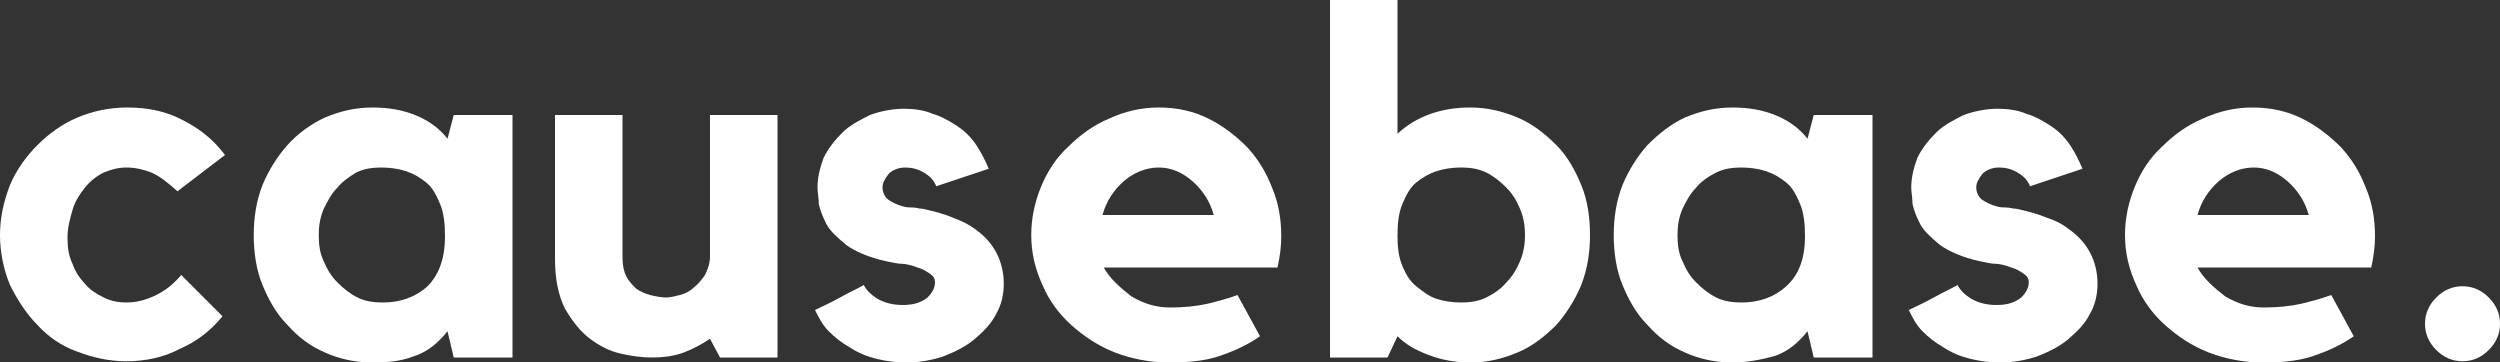
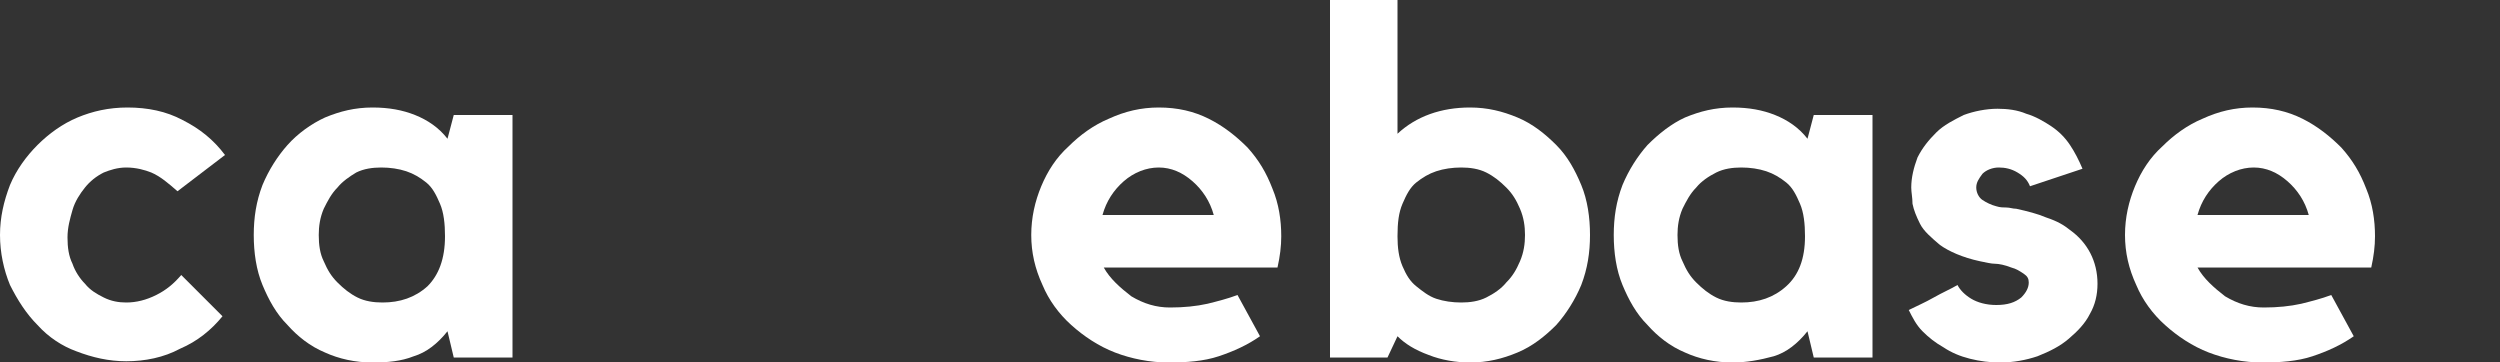
<svg xmlns="http://www.w3.org/2000/svg" version="1.0" id="Layer_1" x="0px" y="0px" viewBox="0 0 200 29" style="enable-background:new 0 0 200 29;" xml:space="preserve">
  <rect x="0" y="0" width="200" height="29" fill="#333333" stroke="none" />
  <style type="text/css">
	.st0{fill:#FFFFFF;}
</style>
  <g>
    <path class="st0" d="M10.1,13.4c-0.7,0-1.3,0.2-1.8,0.4c-0.6,0.3-1.1,0.7-1.5,1.2c-0.4,0.5-0.8,1.1-1,1.8c-0.2,0.7-0.4,1.4-0.4,2.2   c0,0.8,0.1,1.5,0.4,2.1c0.2,0.6,0.6,1.2,1,1.6c0.4,0.5,0.9,0.8,1.5,1.1c0.6,0.3,1.2,0.4,1.8,0.4c0.8,0,1.6-0.2,2.4-0.6   c0.8-0.4,1.4-0.9,2-1.6l3.3,3.3c-0.9,1.1-2,2-3.4,2.6c-1.3,0.7-2.8,1-4.3,1c-1.4,0-2.7-0.3-4-0.8C5,27.7,3.9,27,3,26   c-0.9-0.9-1.6-2-2.2-3.2c-0.5-1.2-0.8-2.6-0.8-4c0-1.4,0.3-2.7,0.8-4c0.5-1.2,1.3-2.3,2.2-3.2c0.9-0.9,2-1.7,3.2-2.2   c1.2-0.5,2.5-0.8,4-0.8c1.6,0,3.1,0.3,4.4,1c1.4,0.7,2.5,1.6,3.4,2.8l-3.8,2.9c-0.8-0.7-1.4-1.2-2.1-1.5   C11.6,13.6,10.9,13.4,10.1,13.4z" />
    <path class="st0" d="M41,9.2v19.4h-4.7l-0.5-2.1c-0.8,1-1.7,1.7-2.7,2C32.1,28.9,31,29,29.8,29c-1.4,0-2.7-0.3-3.8-0.8   c-1.2-0.5-2.2-1.3-3-2.2c-0.9-0.9-1.5-2-2-3.2c-0.5-1.2-0.7-2.6-0.7-4c0-1.4,0.2-2.7,0.7-4c0.5-1.2,1.2-2.3,2-3.2s1.9-1.7,3-2.2   c1.2-0.5,2.4-0.8,3.8-0.8c1.3,0,2.4,0.2,3.4,0.6c1,0.4,1.9,1,2.6,1.9l0.5-1.9H41z M35.6,18.9c0-1-0.1-1.9-0.4-2.6   c-0.3-0.7-0.6-1.3-1.1-1.7c-0.5-0.4-1-0.7-1.6-0.9c-0.6-0.2-1.3-0.3-2-0.3c-0.7,0-1.4,0.1-2,0.4C28,14.1,27.4,14.5,27,15   c-0.5,0.5-0.8,1.1-1.1,1.7c-0.3,0.7-0.4,1.4-0.4,2.1c0,0.8,0.1,1.5,0.4,2.1c0.3,0.7,0.6,1.2,1.1,1.7c0.5,0.5,1,0.9,1.6,1.2   c0.6,0.3,1.3,0.4,2,0.4c1.4,0,2.6-0.4,3.6-1.3C35.1,22,35.6,20.7,35.6,18.9z" />
-     <path class="st0" d="M56.8,9.2h5.4v19.4h-4.6l-0.8-1.5c-0.6,0.4-1.3,0.8-2.1,1.1c-0.8,0.3-1.7,0.4-2.6,0.4c-0.7,0-1.5-0.1-2.4-0.3   c-0.9-0.2-1.7-0.6-2.5-1.2c-0.8-0.6-1.4-1.4-2-2.4c-0.5-1-0.8-2.3-0.8-4V9.2h5.4v11.4c0,0.6,0.1,1.1,0.3,1.5c0.2,0.4,0.5,0.7,0.8,1   c0.3,0.2,0.7,0.4,1.1,0.5c0.4,0.1,0.9,0.2,1.3,0.2c0.3,0,0.7-0.1,1.1-0.2c0.4-0.1,0.8-0.3,1.1-0.6c0.4-0.3,0.6-0.6,0.9-1   c0.2-0.4,0.4-0.9,0.4-1.5V9.2z" />
-     <path class="st0" d="M78.1,18.4c1.4,1,2.2,2.5,2.2,4.3c0,0.9-0.2,1.7-0.6,2.4c-0.4,0.8-1,1.4-1.7,2c-0.7,0.6-1.5,1-2.5,1.4   c-0.9,0.3-1.9,0.5-3,0.5c-0.8,0-1.6-0.1-2.4-0.3c-0.8-0.2-1.5-0.5-2.1-0.9c-0.7-0.4-1.2-0.8-1.7-1.3c-0.5-0.5-0.8-1.1-1.1-1.7   c0.6-0.3,1.3-0.6,2-1c0.7-0.4,1.4-0.7,1.9-1c0.2,0.4,0.6,0.8,1.1,1.1c0.5,0.3,1.2,0.5,2,0.5c0.9,0,1.5-0.2,2-0.6   c0.4-0.4,0.6-0.8,0.6-1.2c0-0.3-0.1-0.5-0.4-0.7c-0.3-0.2-0.6-0.4-1-0.5c-0.5-0.2-1-0.3-1.3-0.3c-0.3,0-0.7-0.1-1.2-0.2   c-1.4-0.3-2.5-0.8-3.2-1.3c-0.7-0.6-1.3-1.1-1.6-1.7c-0.3-0.6-0.5-1.1-0.6-1.6c0-0.5-0.1-0.9-0.1-1.3c0-0.8,0.2-1.6,0.5-2.4   c0.4-0.8,0.9-1.4,1.5-2c0.6-0.6,1.4-1,2.2-1.4c0.8-0.3,1.8-0.5,2.7-0.5c0.8,0,1.6,0.1,2.3,0.4c0.7,0.2,1.4,0.6,2,1   c0.6,0.4,1.1,0.9,1.5,1.5c0.4,0.6,0.7,1.2,1,1.9l-4.2,1.4c-0.2-0.5-0.5-0.8-1-1.1c-0.5-0.3-1-0.4-1.5-0.4s-1,0.2-1.3,0.5   c-0.3,0.4-0.5,0.7-0.5,1.1c0,0.4,0.2,0.8,0.5,1c0.3,0.2,0.7,0.4,1.1,0.5c0.3,0.1,0.6,0.1,0.8,0.1c0.3,0,0.5,0.1,0.8,0.1   c0.9,0.2,1.7,0.4,2.4,0.7C77,17.7,77.6,18,78.1,18.4z" />
    <path class="st0" d="M92.7,8.6c1.5,0,2.8,0.3,4,0.9c1.2,0.6,2.2,1.4,3.1,2.3c0.9,1,1.5,2,2,3.3c0.5,1.2,0.7,2.5,0.7,3.8   c0,0.8-0.1,1.6-0.3,2.5H88.3c0.5,0.9,1.3,1.6,2.2,2.3c1,0.6,2,0.9,3.1,0.9c1.1,0,2.1-0.1,3-0.3c0.8-0.2,1.6-0.4,2.4-0.7l1.8,3.3   c-1,0.7-2.1,1.2-3.3,1.6c-1.2,0.4-2.6,0.5-4,0.5c-1.5,0-3-0.3-4.3-0.8c-1.3-0.5-2.5-1.3-3.5-2.2c-1-0.9-1.8-2-2.3-3.2   c-0.6-1.3-0.9-2.6-0.9-4c0-1.4,0.3-2.7,0.8-3.9c0.5-1.2,1.2-2.3,2.2-3.2c0.9-0.9,2-1.7,3.2-2.2C90,8.9,91.3,8.6,92.7,8.6z    M97.1,17.2c-0.3-1.1-0.9-2-1.7-2.7c-0.8-0.7-1.7-1.1-2.7-1.1c-1,0-2,0.4-2.8,1.1c-0.8,0.7-1.4,1.6-1.7,2.7H97.1z" />
    <path class="st0" d="M117.6,8.6c1.4,0,2.6,0.3,3.8,0.8c1.2,0.5,2.2,1.3,3.1,2.2s1.5,2,2,3.2c0.5,1.2,0.7,2.6,0.7,4   c0,1.4-0.2,2.7-0.7,4c-0.5,1.2-1.2,2.3-2,3.2c-0.9,0.9-1.9,1.7-3.1,2.2c-1.2,0.5-2.4,0.8-3.8,0.8c-1.1,0-2.3-0.2-3.3-0.6   c-1.1-0.4-1.9-0.9-2.5-1.5l-0.8,1.7h-4.6V0h5.4v10.7C113.3,9.3,115.3,8.6,117.6,8.6z M116.9,24.2c0.7,0,1.4-0.1,2-0.4   c0.6-0.3,1.2-0.7,1.6-1.2c0.5-0.5,0.8-1,1.1-1.7c0.3-0.7,0.4-1.4,0.4-2.1c0-0.7-0.1-1.4-0.4-2.1c-0.3-0.7-0.6-1.2-1.1-1.7   c-0.5-0.5-1-0.9-1.6-1.2s-1.3-0.4-2-0.4c-0.7,0-1.4,0.1-2,0.3c-0.6,0.2-1.1,0.5-1.6,0.9c-0.5,0.4-0.8,1-1.1,1.7   c-0.3,0.7-0.4,1.5-0.4,2.6c0,0.9,0.1,1.7,0.4,2.4c0.3,0.7,0.6,1.2,1.1,1.6c0.5,0.4,1,0.8,1.6,1C115.5,24.1,116.2,24.2,116.9,24.2z" />
    <path class="st0" d="M149.8,9.2v19.4h-4.7l-0.5-2.1c-0.8,1-1.7,1.7-2.7,2c-1.1,0.3-2.2,0.5-3.3,0.5c-1.4,0-2.7-0.3-3.8-0.8   c-1.2-0.5-2.2-1.3-3-2.2c-0.9-0.9-1.5-2-2-3.2c-0.5-1.2-0.7-2.6-0.7-4c0-1.4,0.2-2.7,0.7-4c0.5-1.2,1.2-2.3,2-3.2   c0.9-0.9,1.9-1.7,3-2.2c1.2-0.5,2.4-0.8,3.8-0.8c1.3,0,2.4,0.2,3.4,0.6c1,0.4,1.9,1,2.6,1.9l0.5-1.9H149.8z M144.4,18.9   c0-1-0.1-1.9-0.4-2.6c-0.3-0.7-0.6-1.3-1.1-1.7c-0.5-0.4-1-0.7-1.6-0.9c-0.6-0.2-1.3-0.3-2-0.3s-1.4,0.1-2,0.4   c-0.6,0.3-1.2,0.7-1.6,1.2c-0.5,0.5-0.8,1.1-1.1,1.7c-0.3,0.7-0.4,1.4-0.4,2.1c0,0.8,0.1,1.5,0.4,2.1c0.3,0.7,0.6,1.2,1.1,1.7   c0.5,0.5,1,0.9,1.6,1.2c0.6,0.3,1.3,0.4,2,0.4c1.4,0,2.6-0.4,3.6-1.3C143.9,22,144.4,20.7,144.4,18.9z" />
    <path class="st0" d="M165.6,18.4c1.4,1,2.2,2.5,2.2,4.3c0,0.9-0.2,1.7-0.6,2.4c-0.4,0.8-1,1.4-1.7,2c-0.7,0.6-1.5,1-2.5,1.4   c-0.9,0.3-1.9,0.5-3,0.5c-0.8,0-1.6-0.1-2.4-0.3c-0.8-0.2-1.5-0.5-2.1-0.9c-0.7-0.4-1.2-0.8-1.7-1.3c-0.5-0.5-0.8-1.1-1.1-1.7   c0.6-0.3,1.3-0.6,2-1c0.7-0.4,1.4-0.7,1.9-1c0.2,0.4,0.6,0.8,1.1,1.1c0.5,0.3,1.2,0.5,2,0.5c0.9,0,1.5-0.2,2-0.6   c0.4-0.4,0.6-0.8,0.6-1.2c0-0.3-0.1-0.5-0.4-0.7c-0.3-0.2-0.6-0.4-1-0.5c-0.5-0.2-1-0.3-1.3-0.3c-0.3,0-0.7-0.1-1.2-0.2   c-1.4-0.3-2.5-0.8-3.2-1.3c-0.7-0.6-1.3-1.1-1.6-1.7c-0.3-0.6-0.5-1.1-0.6-1.6c0-0.5-0.1-0.9-0.1-1.3c0-0.8,0.2-1.6,0.5-2.4   c0.4-0.8,0.9-1.4,1.5-2c0.6-0.6,1.4-1,2.2-1.4c0.8-0.3,1.8-0.5,2.7-0.5c0.8,0,1.6,0.1,2.3,0.4c0.7,0.2,1.4,0.6,2,1   c0.6,0.4,1.1,0.9,1.5,1.5c0.4,0.6,0.7,1.2,1,1.9l-4.2,1.4c-0.2-0.5-0.5-0.8-1-1.1c-0.5-0.3-1-0.4-1.5-0.4s-1,0.2-1.3,0.5   c-0.3,0.4-0.5,0.7-0.5,1.1c0,0.4,0.2,0.8,0.5,1c0.3,0.2,0.7,0.4,1.1,0.5c0.3,0.1,0.6,0.1,0.8,0.1c0.3,0,0.5,0.1,0.8,0.1   c0.9,0.2,1.7,0.4,2.4,0.7C164.6,17.7,165.1,18,165.6,18.4z" />
    <path class="st0" d="M180.2,8.6c1.5,0,2.8,0.3,4,0.9c1.2,0.6,2.2,1.4,3.1,2.3c0.9,1,1.5,2,2,3.3c0.5,1.2,0.7,2.5,0.7,3.8   c0,0.8-0.1,1.6-0.3,2.5h-13.9c0.5,0.9,1.3,1.6,2.2,2.3c1,0.6,2,0.9,3.1,0.9c1.1,0,2.1-0.1,3-0.3c0.8-0.2,1.6-0.4,2.4-0.7l1.8,3.3   c-1,0.7-2.1,1.2-3.3,1.6c-1.2,0.4-2.6,0.5-4,0.5c-1.5,0-3-0.3-4.3-0.8c-1.3-0.5-2.5-1.3-3.5-2.2c-1-0.9-1.8-2-2.3-3.2   c-0.6-1.3-0.9-2.6-0.9-4c0-1.4,0.3-2.7,0.8-3.9c0.5-1.2,1.2-2.3,2.2-3.2c0.9-0.9,2-1.7,3.2-2.2C177.5,8.9,178.8,8.6,180.2,8.6z    M184.7,17.2c-0.3-1.1-0.9-2-1.7-2.7c-0.8-0.7-1.7-1.1-2.7-1.1c-1,0-2,0.4-2.8,1.1c-0.8,0.7-1.4,1.6-1.7,2.7H184.7z" />
-     <path class="st0" d="M197,22.9c0.8,0,1.5,0.3,2.1,0.9c0.6,0.6,0.9,1.3,0.9,2.1s-0.3,1.5-0.9,2.1c-0.6,0.6-1.3,0.9-2.1,0.9   c-0.8,0-1.5-0.3-2.1-0.9c-0.6-0.6-0.9-1.3-0.9-2.1s0.3-1.5,0.9-2.1C195.5,23.2,196.2,22.9,197,22.9z" />
  </g>
</svg>